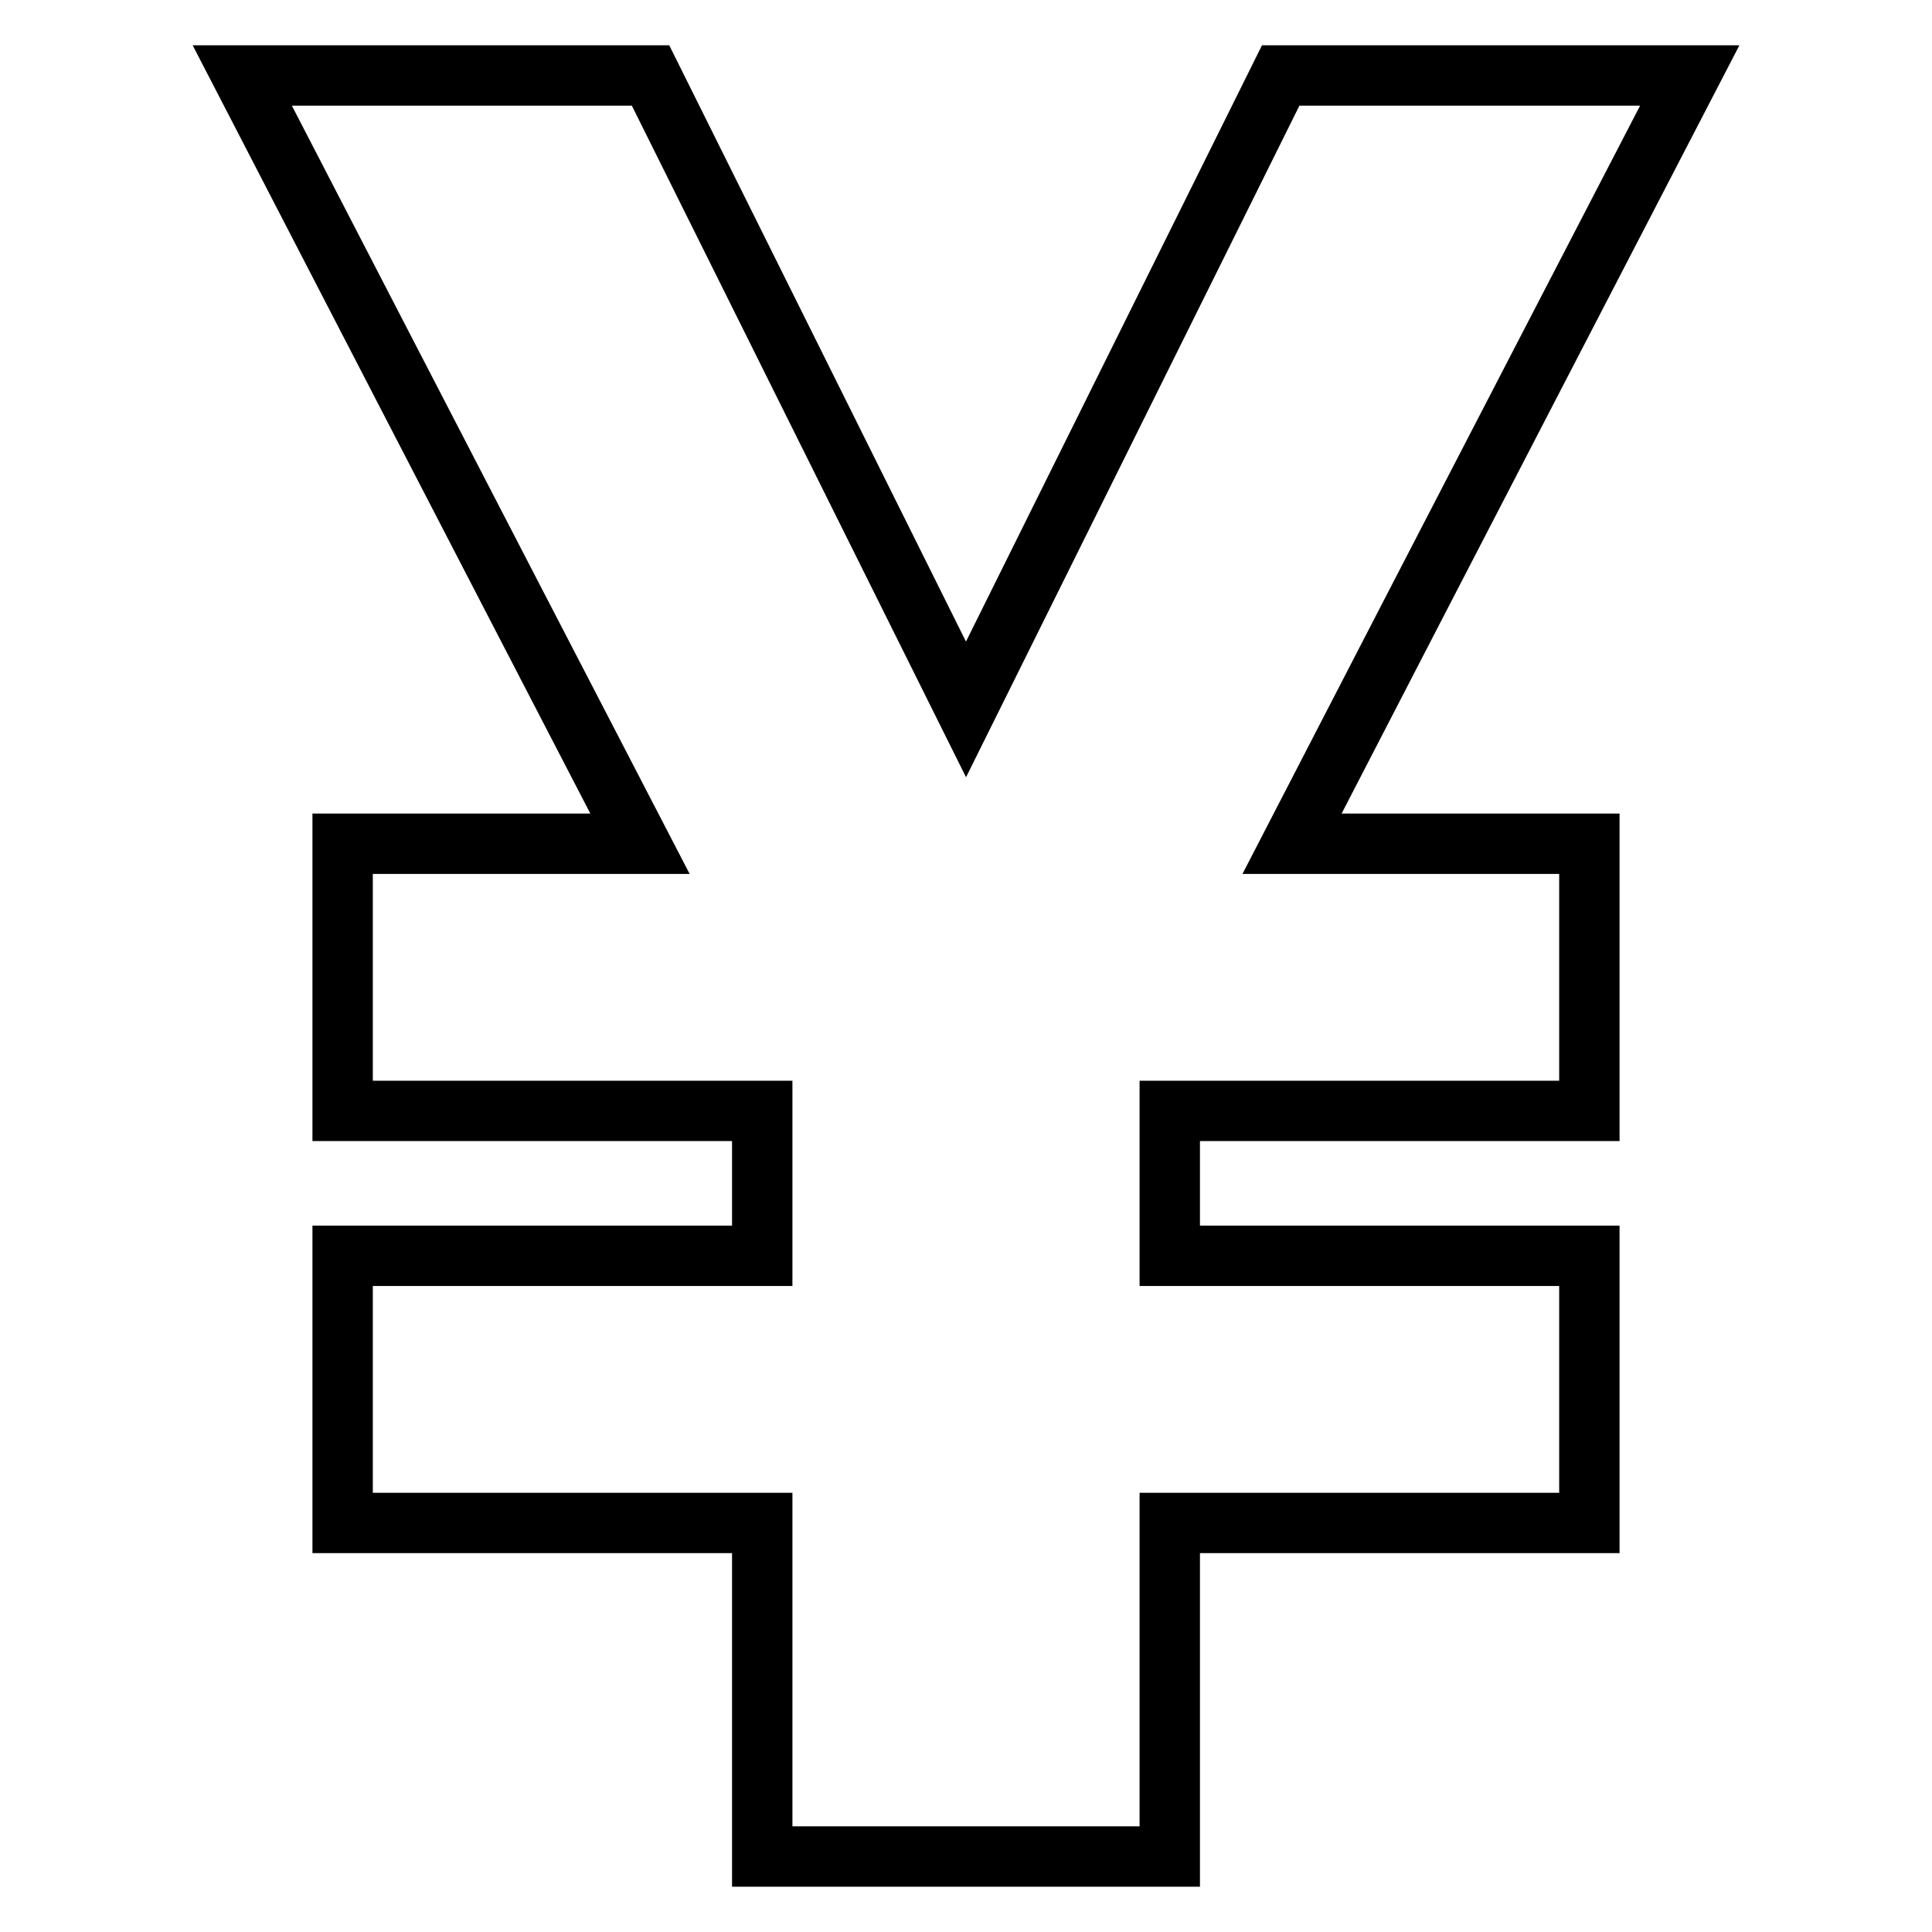
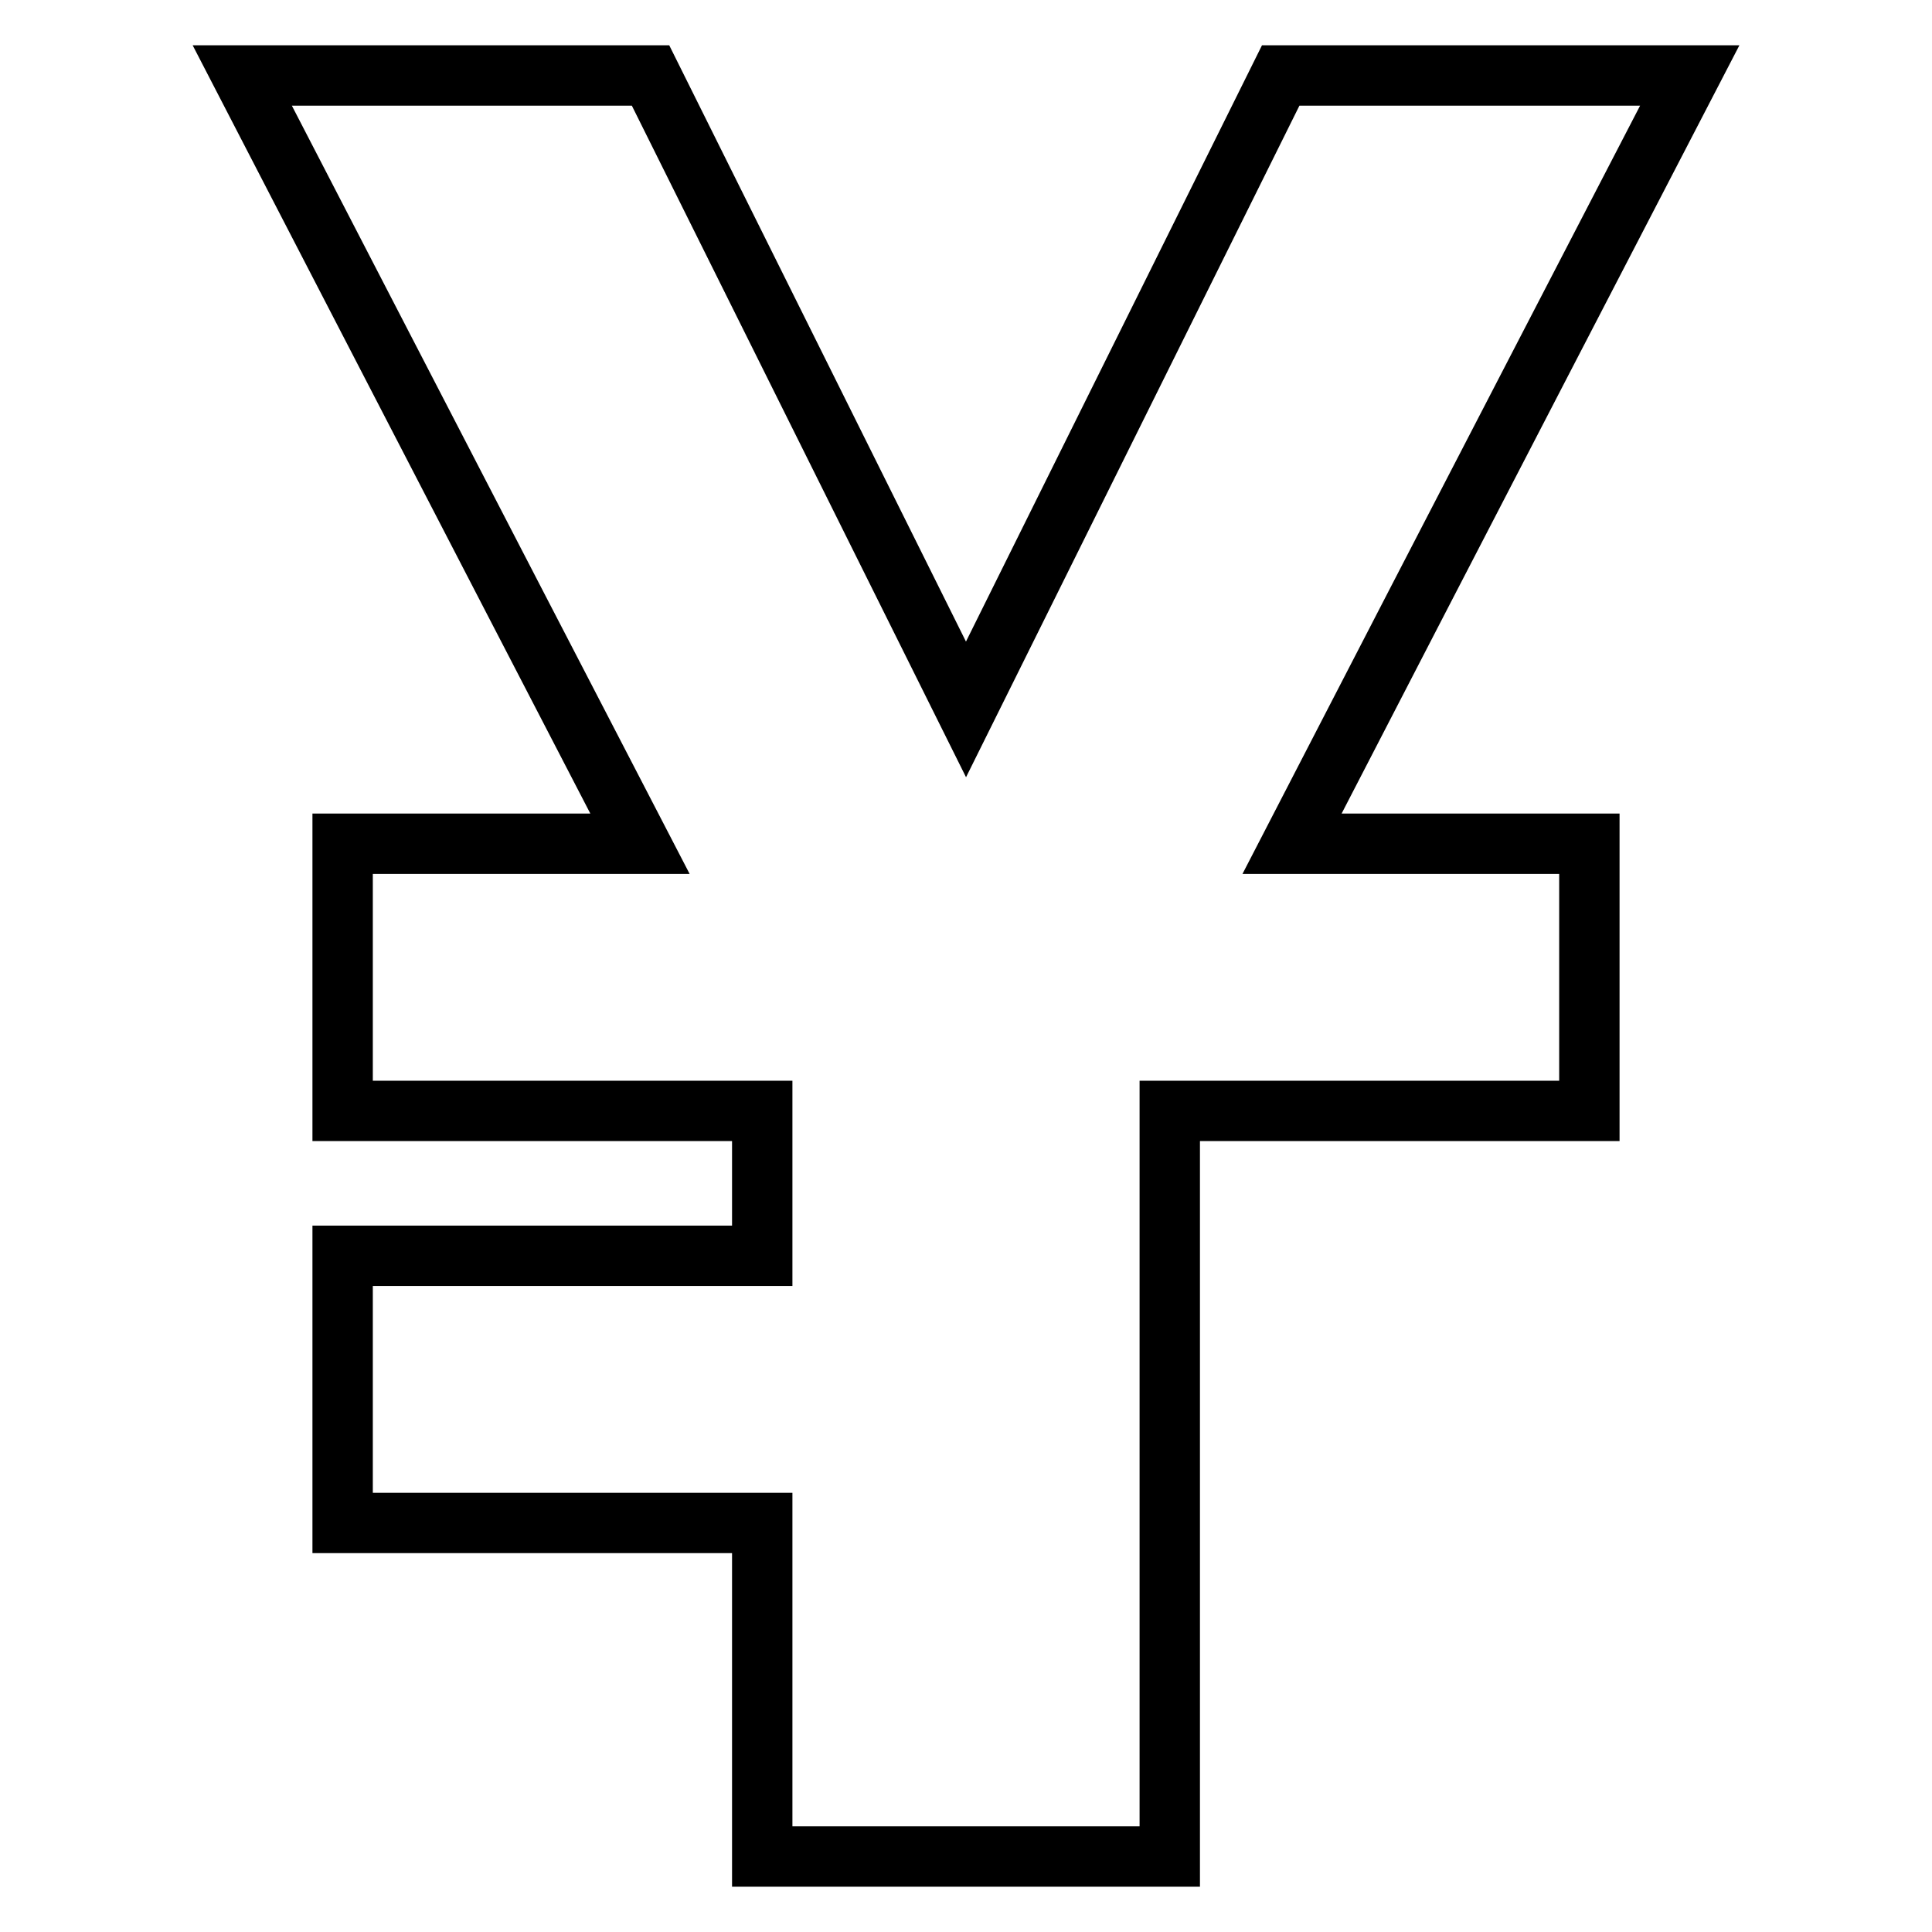
<svg xmlns="http://www.w3.org/2000/svg" version="1.1" x="0px" y="0px" viewBox="0 0 256 256" enable-background="new 0 0 256 256" xml:space="preserve">
  <g>
    <g>
-       <path stroke-width="8" fill-opacity="0" stroke="#000000" d="M169.7,10L128,94L86.2,10H32.1c0,0,33.3,64.4,52.7,101.8H45.4v35.4h55.6v19.2H45.4v35.4h55.6V246H155v-44.2h55.6v-35.4H155v-19.2h55.6v-35.4h-39.4C190.5,74.4,223.9,10,223.9,10H169.7z" />
+       <path stroke-width="8" fill-opacity="0" stroke="#000000" d="M169.7,10L128,94L86.2,10H32.1c0,0,33.3,64.4,52.7,101.8H45.4v35.4h55.6v19.2H45.4v35.4h55.6V246H155v-44.2v-35.4H155v-19.2h55.6v-35.4h-39.4C190.5,74.4,223.9,10,223.9,10H169.7z" />
    </g>
  </g>
</svg>